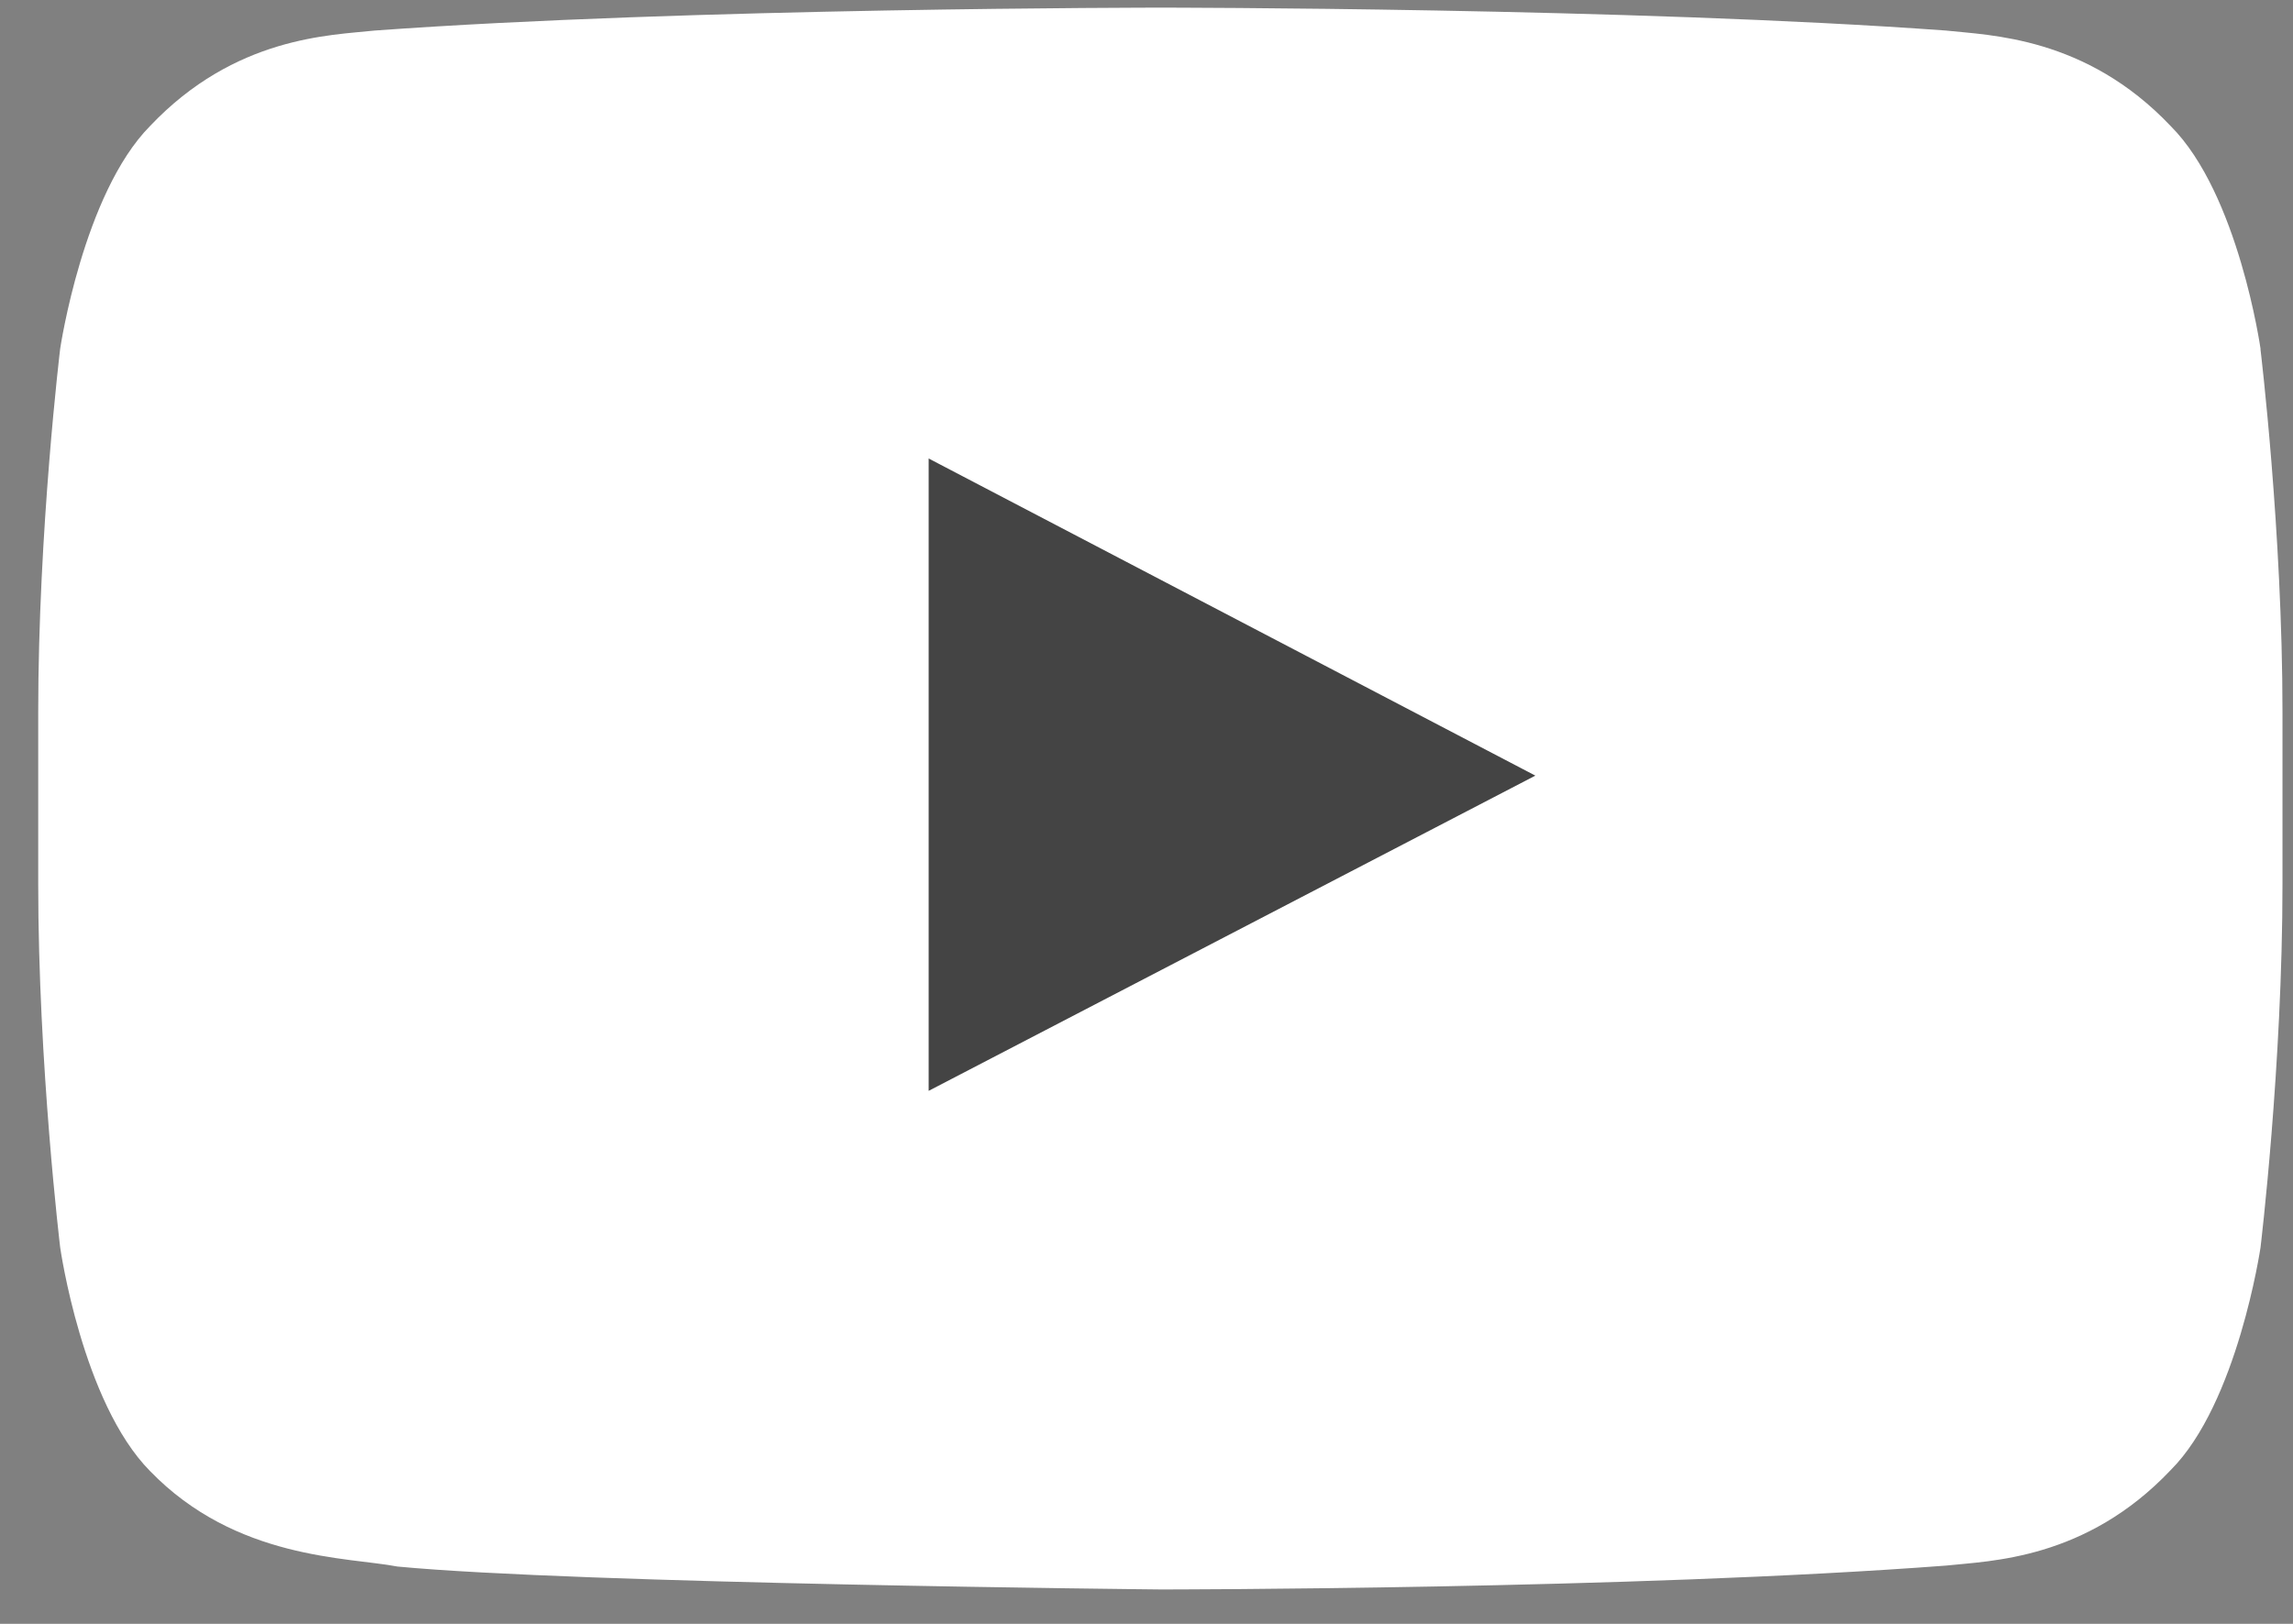
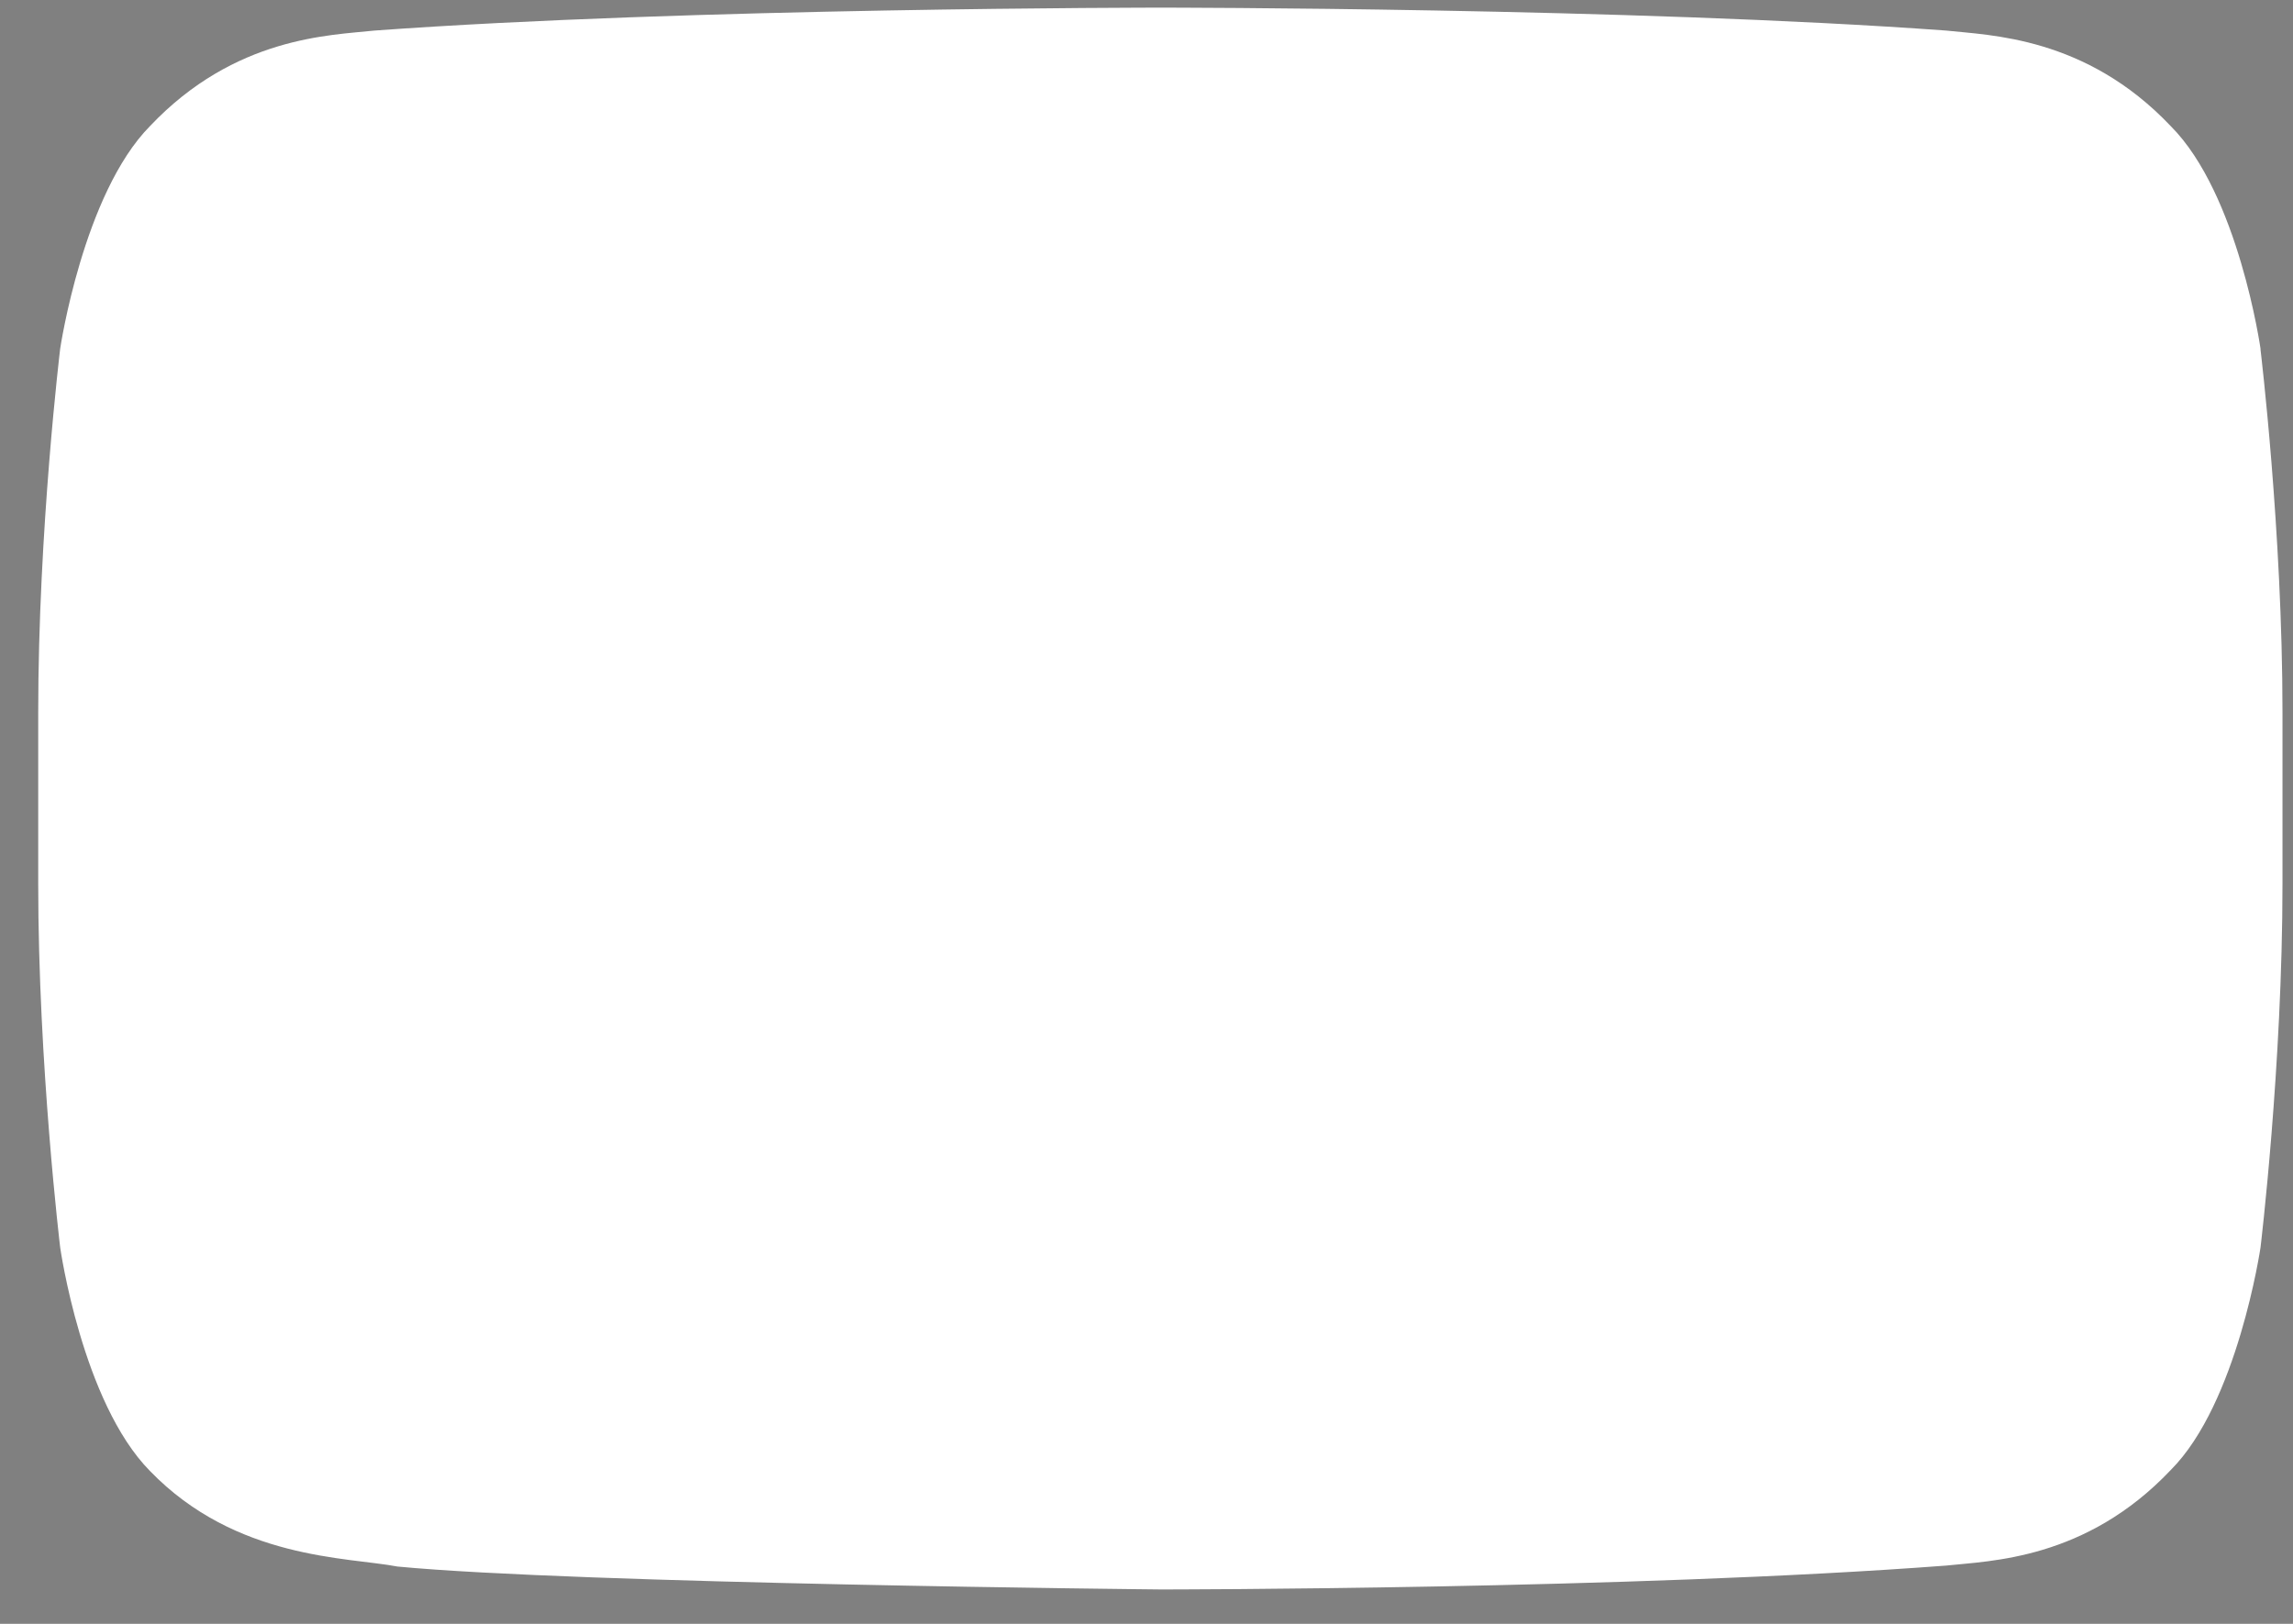
<svg xmlns="http://www.w3.org/2000/svg" xmlns:xlink="http://www.w3.org/1999/xlink" viewBox="0 0 24 17">
  <rect x="0" y="0" width="24" height="17" fill="#808080" stroke="none" />
  <defs>
    <path id="9jp7a" d="M296.66 364.65s-.23-1.62-.94-2.33c-.89-.94-1.9-.95-2.35-1-3.29-.24-8.22-.24-8.22-.24s-4.94 0-8.23.24c-.46.05-1.46.06-2.35 1-.7.71-.94 2.33-.94 2.33s-.23 1.9-.23 3.81v1.79c0 1.9.23 3.81.23 3.81s.23 1.62.94 2.34c.9.93 2.07.9 2.59 1 1.88.18 7.99.24 7.99.24s4.93 0 8.22-.25c.46-.05 1.46-.06 2.35-1 .7-.7.94-2.33.94-2.33s.23-1.9.23-3.81v-1.79c0-1.9-.23-3.8-.23-3.8z" />
-     <path id="9jp7b" d="M282.72 372.42v-6.62l6.35 3.32z" />
  </defs>
  <g>
    <g transform="translate(-273 -361)">
      <g>
        <use fill="#fff" xlink:href="#9jp7a" />
      </g>
      <g>
        <use fill="#444" xlink:href="#9jp7b" />
      </g>
    </g>
  </g>
</svg>